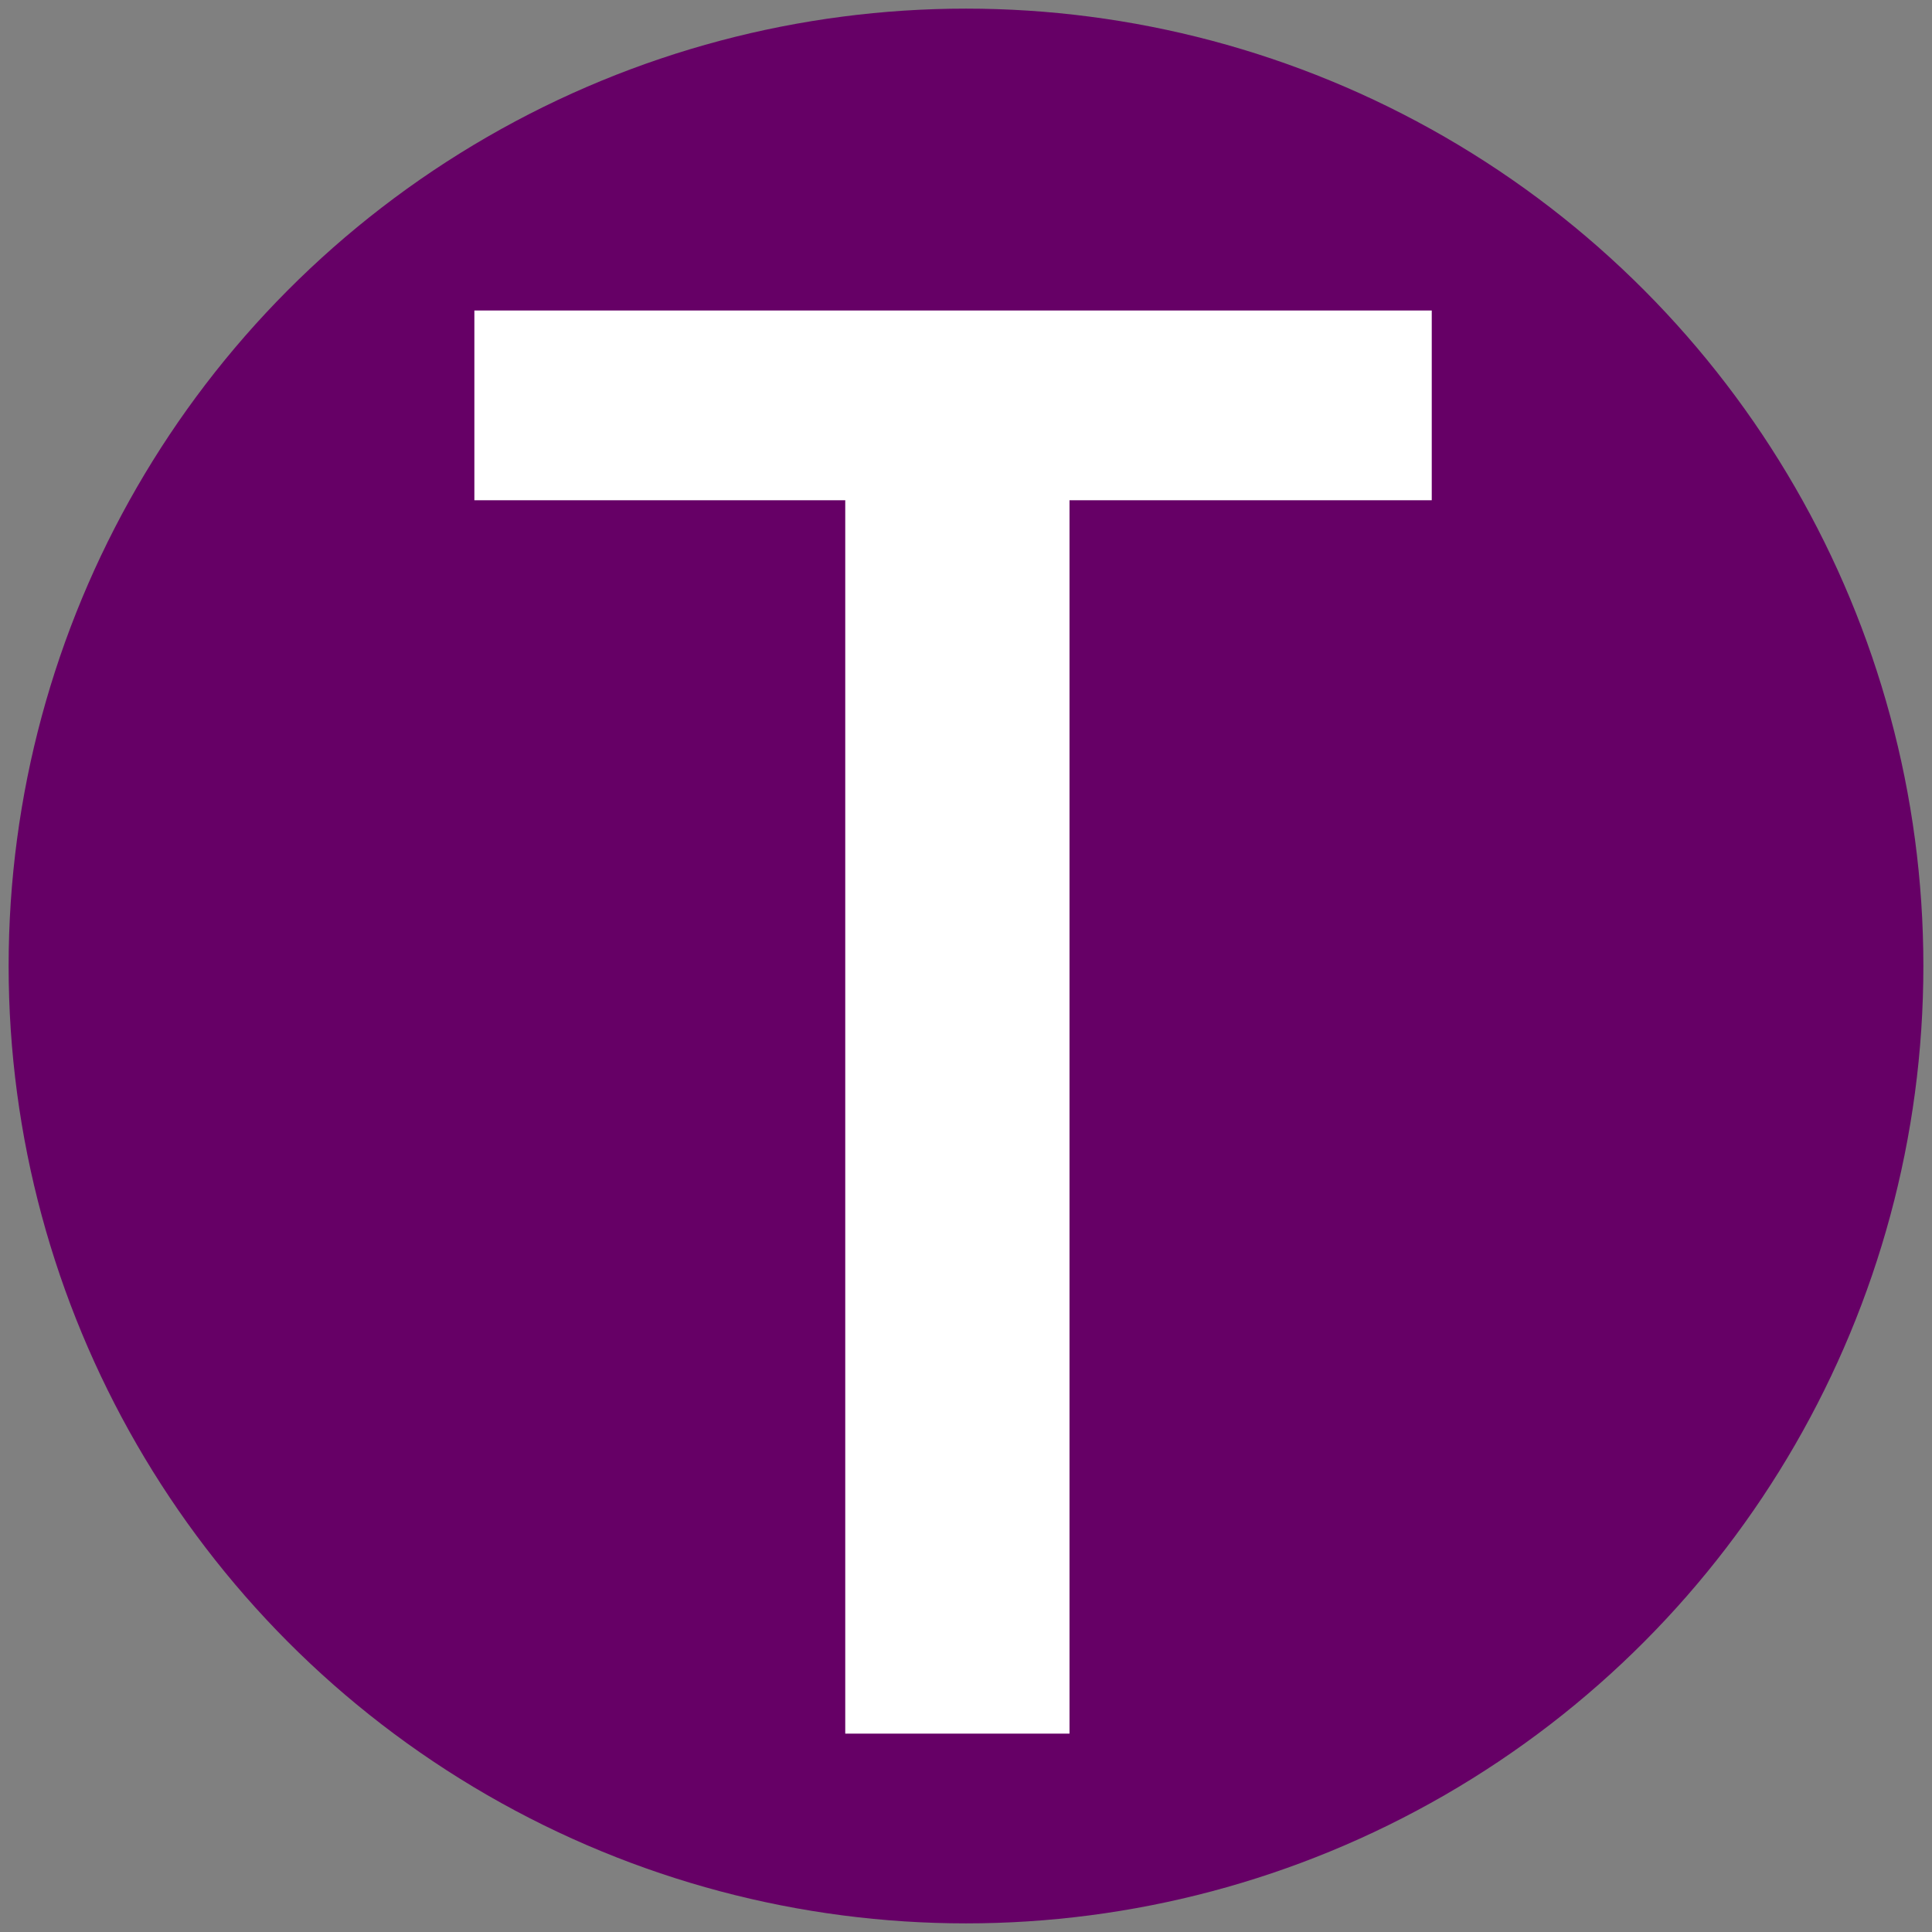
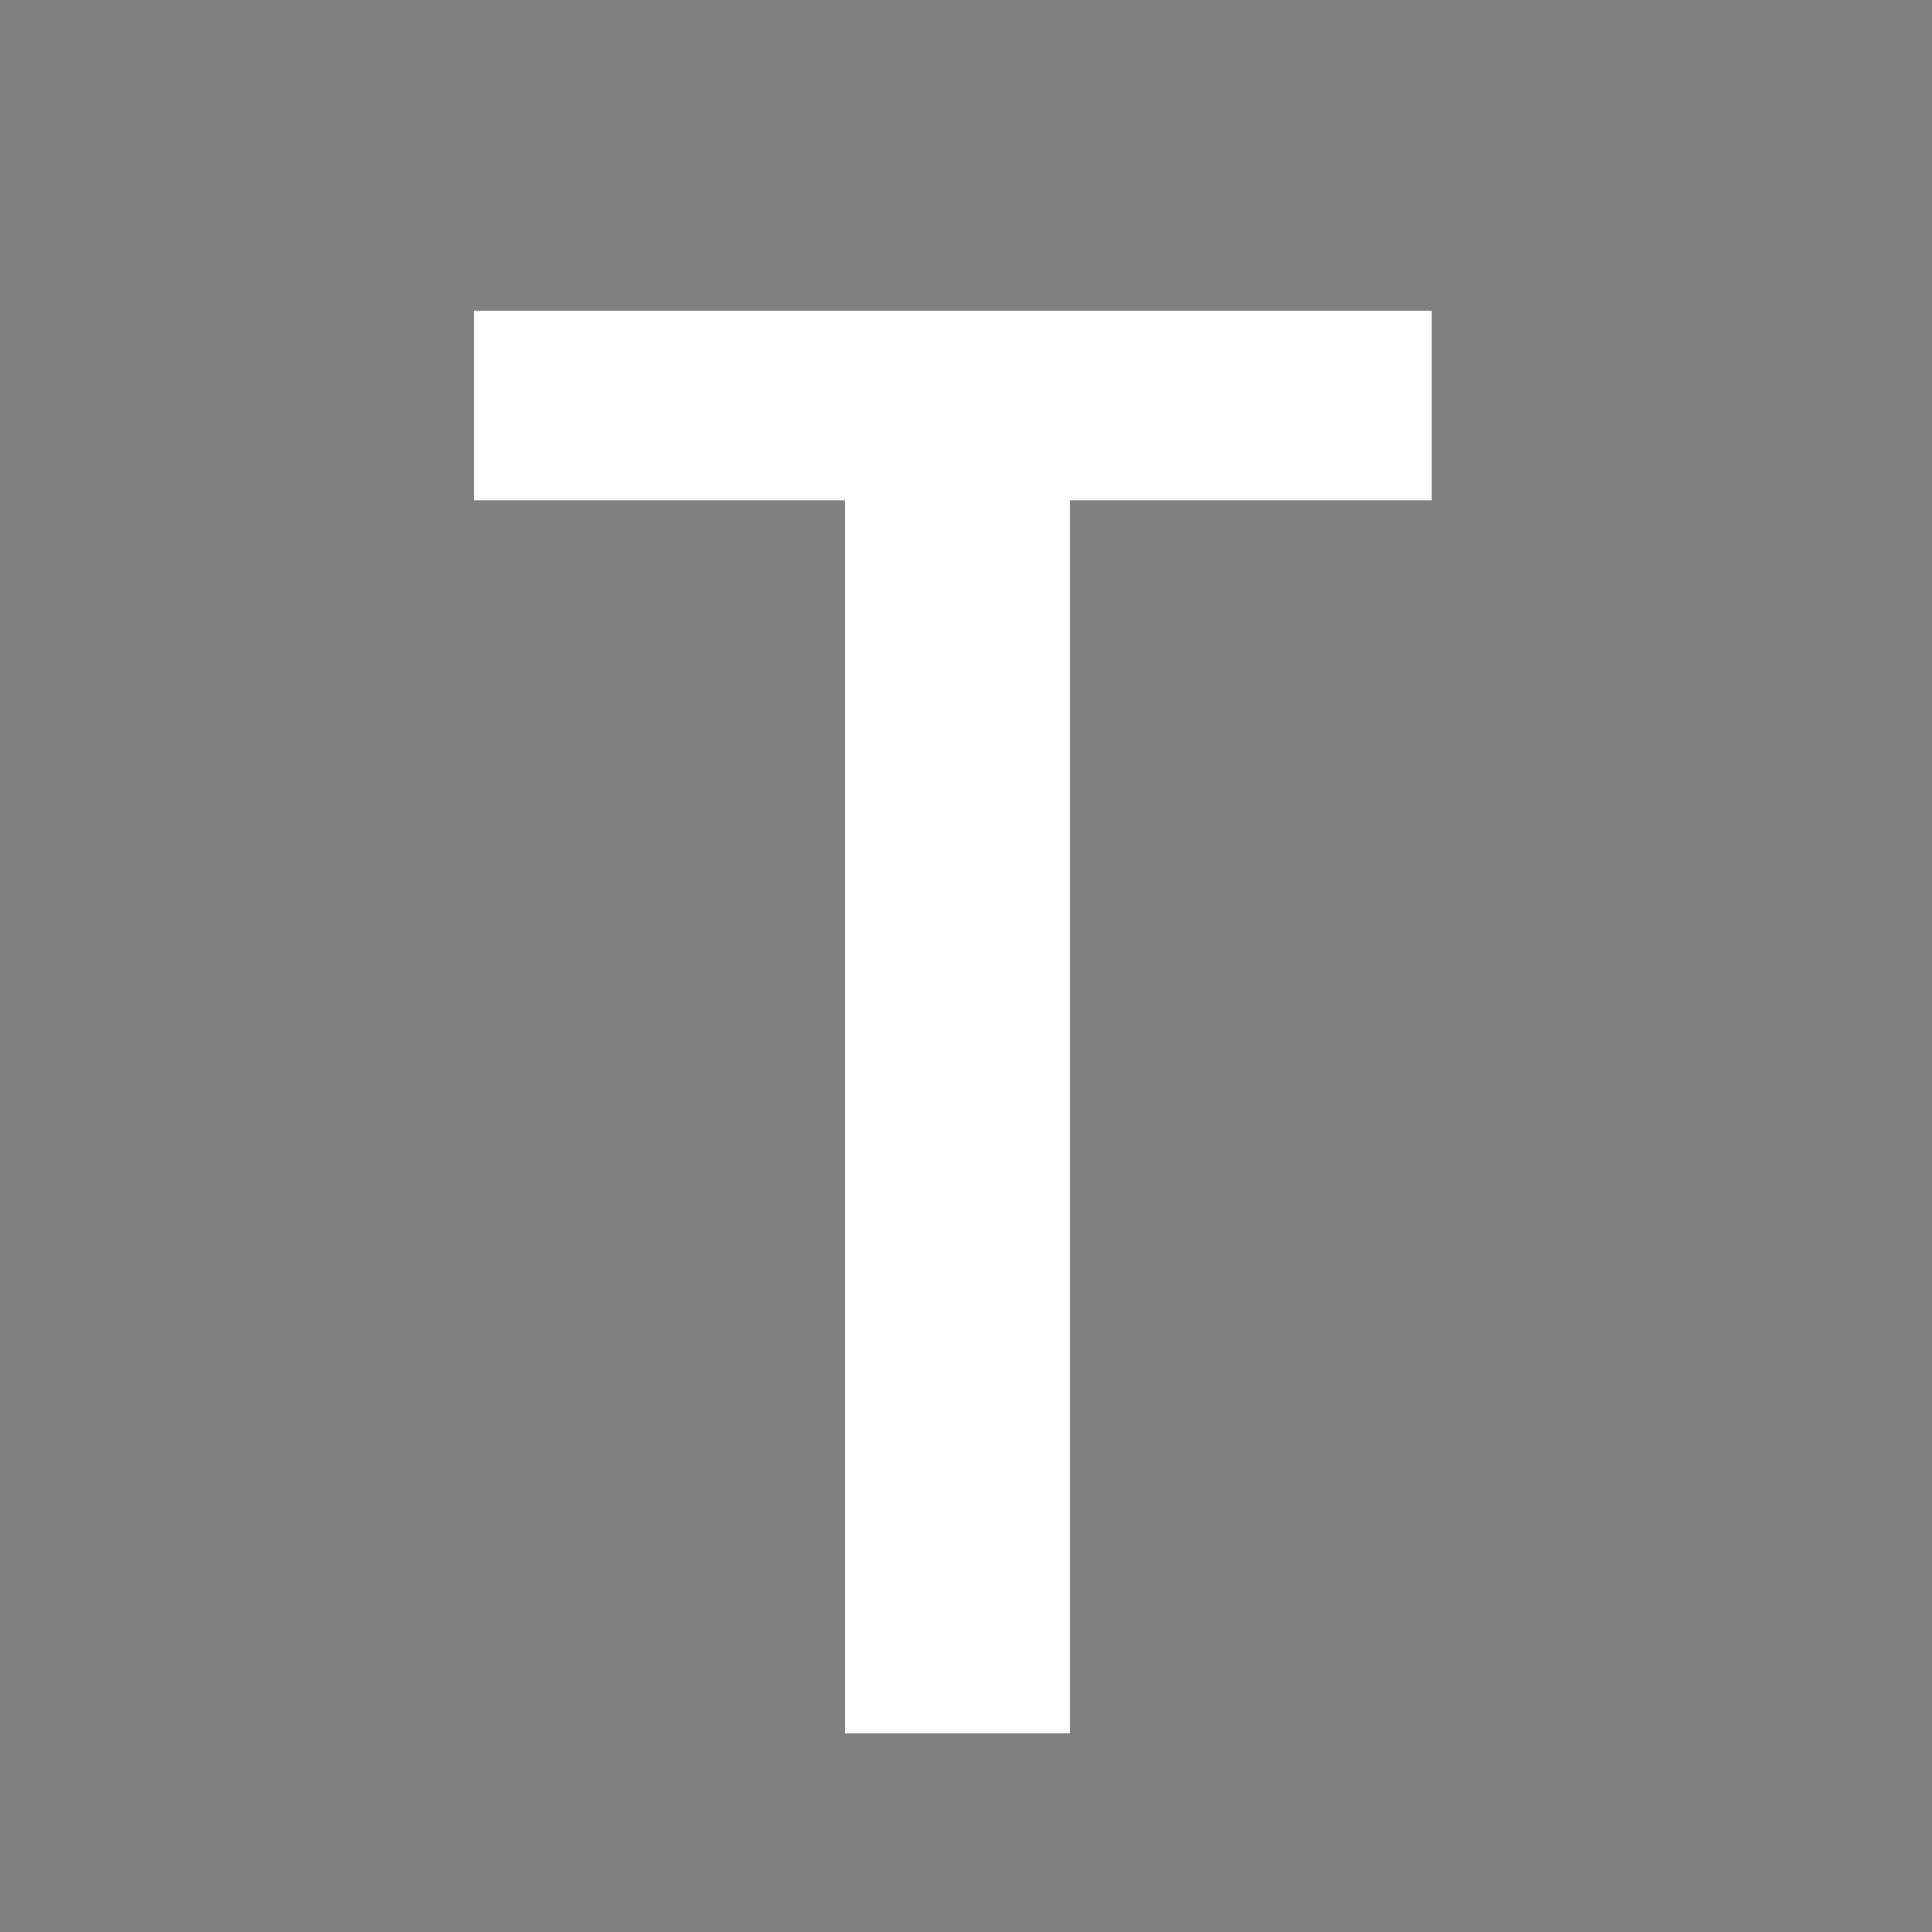
<svg xmlns="http://www.w3.org/2000/svg" width="224" height="224" viewBox="-112 -112 224 224">
  <rect x="-112" y="-112" width="224" height="224" fill="#808080" stroke="none" />
-   <circle r="111" fill="#606" />
  <path fill="#fff" d="M12-54V89h-26V-54h-43v-22H54v22z" />
</svg>